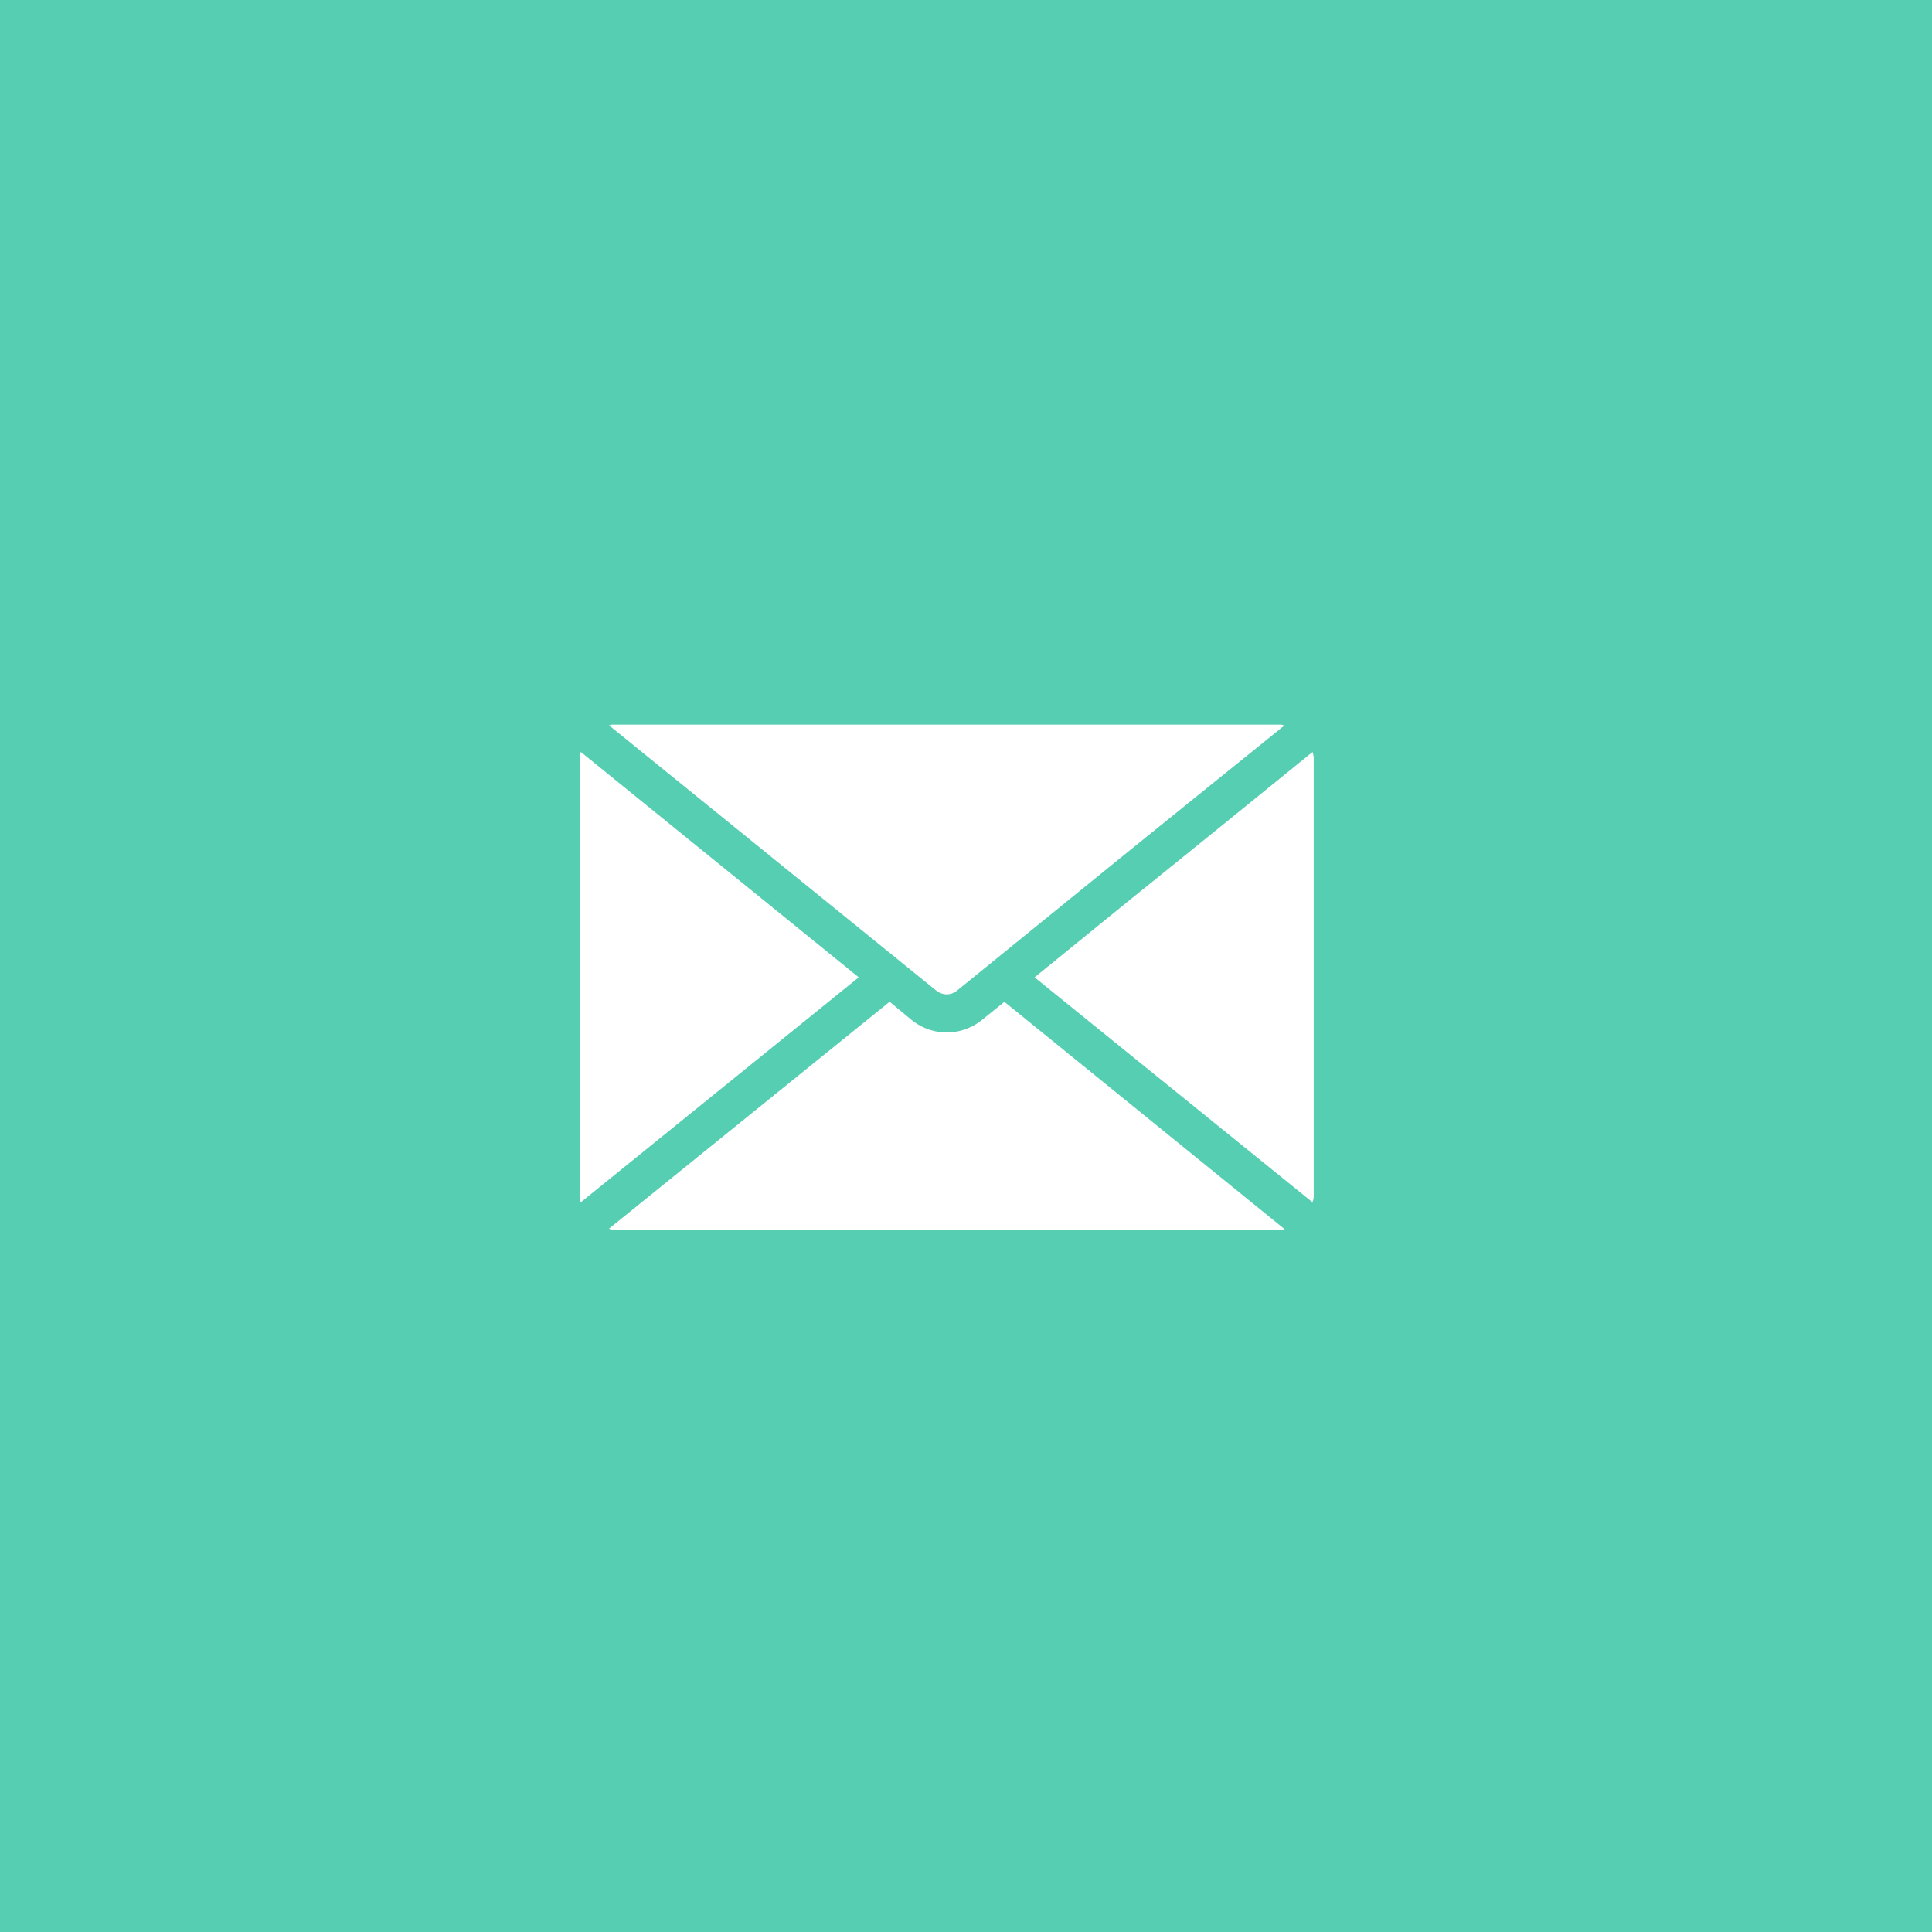
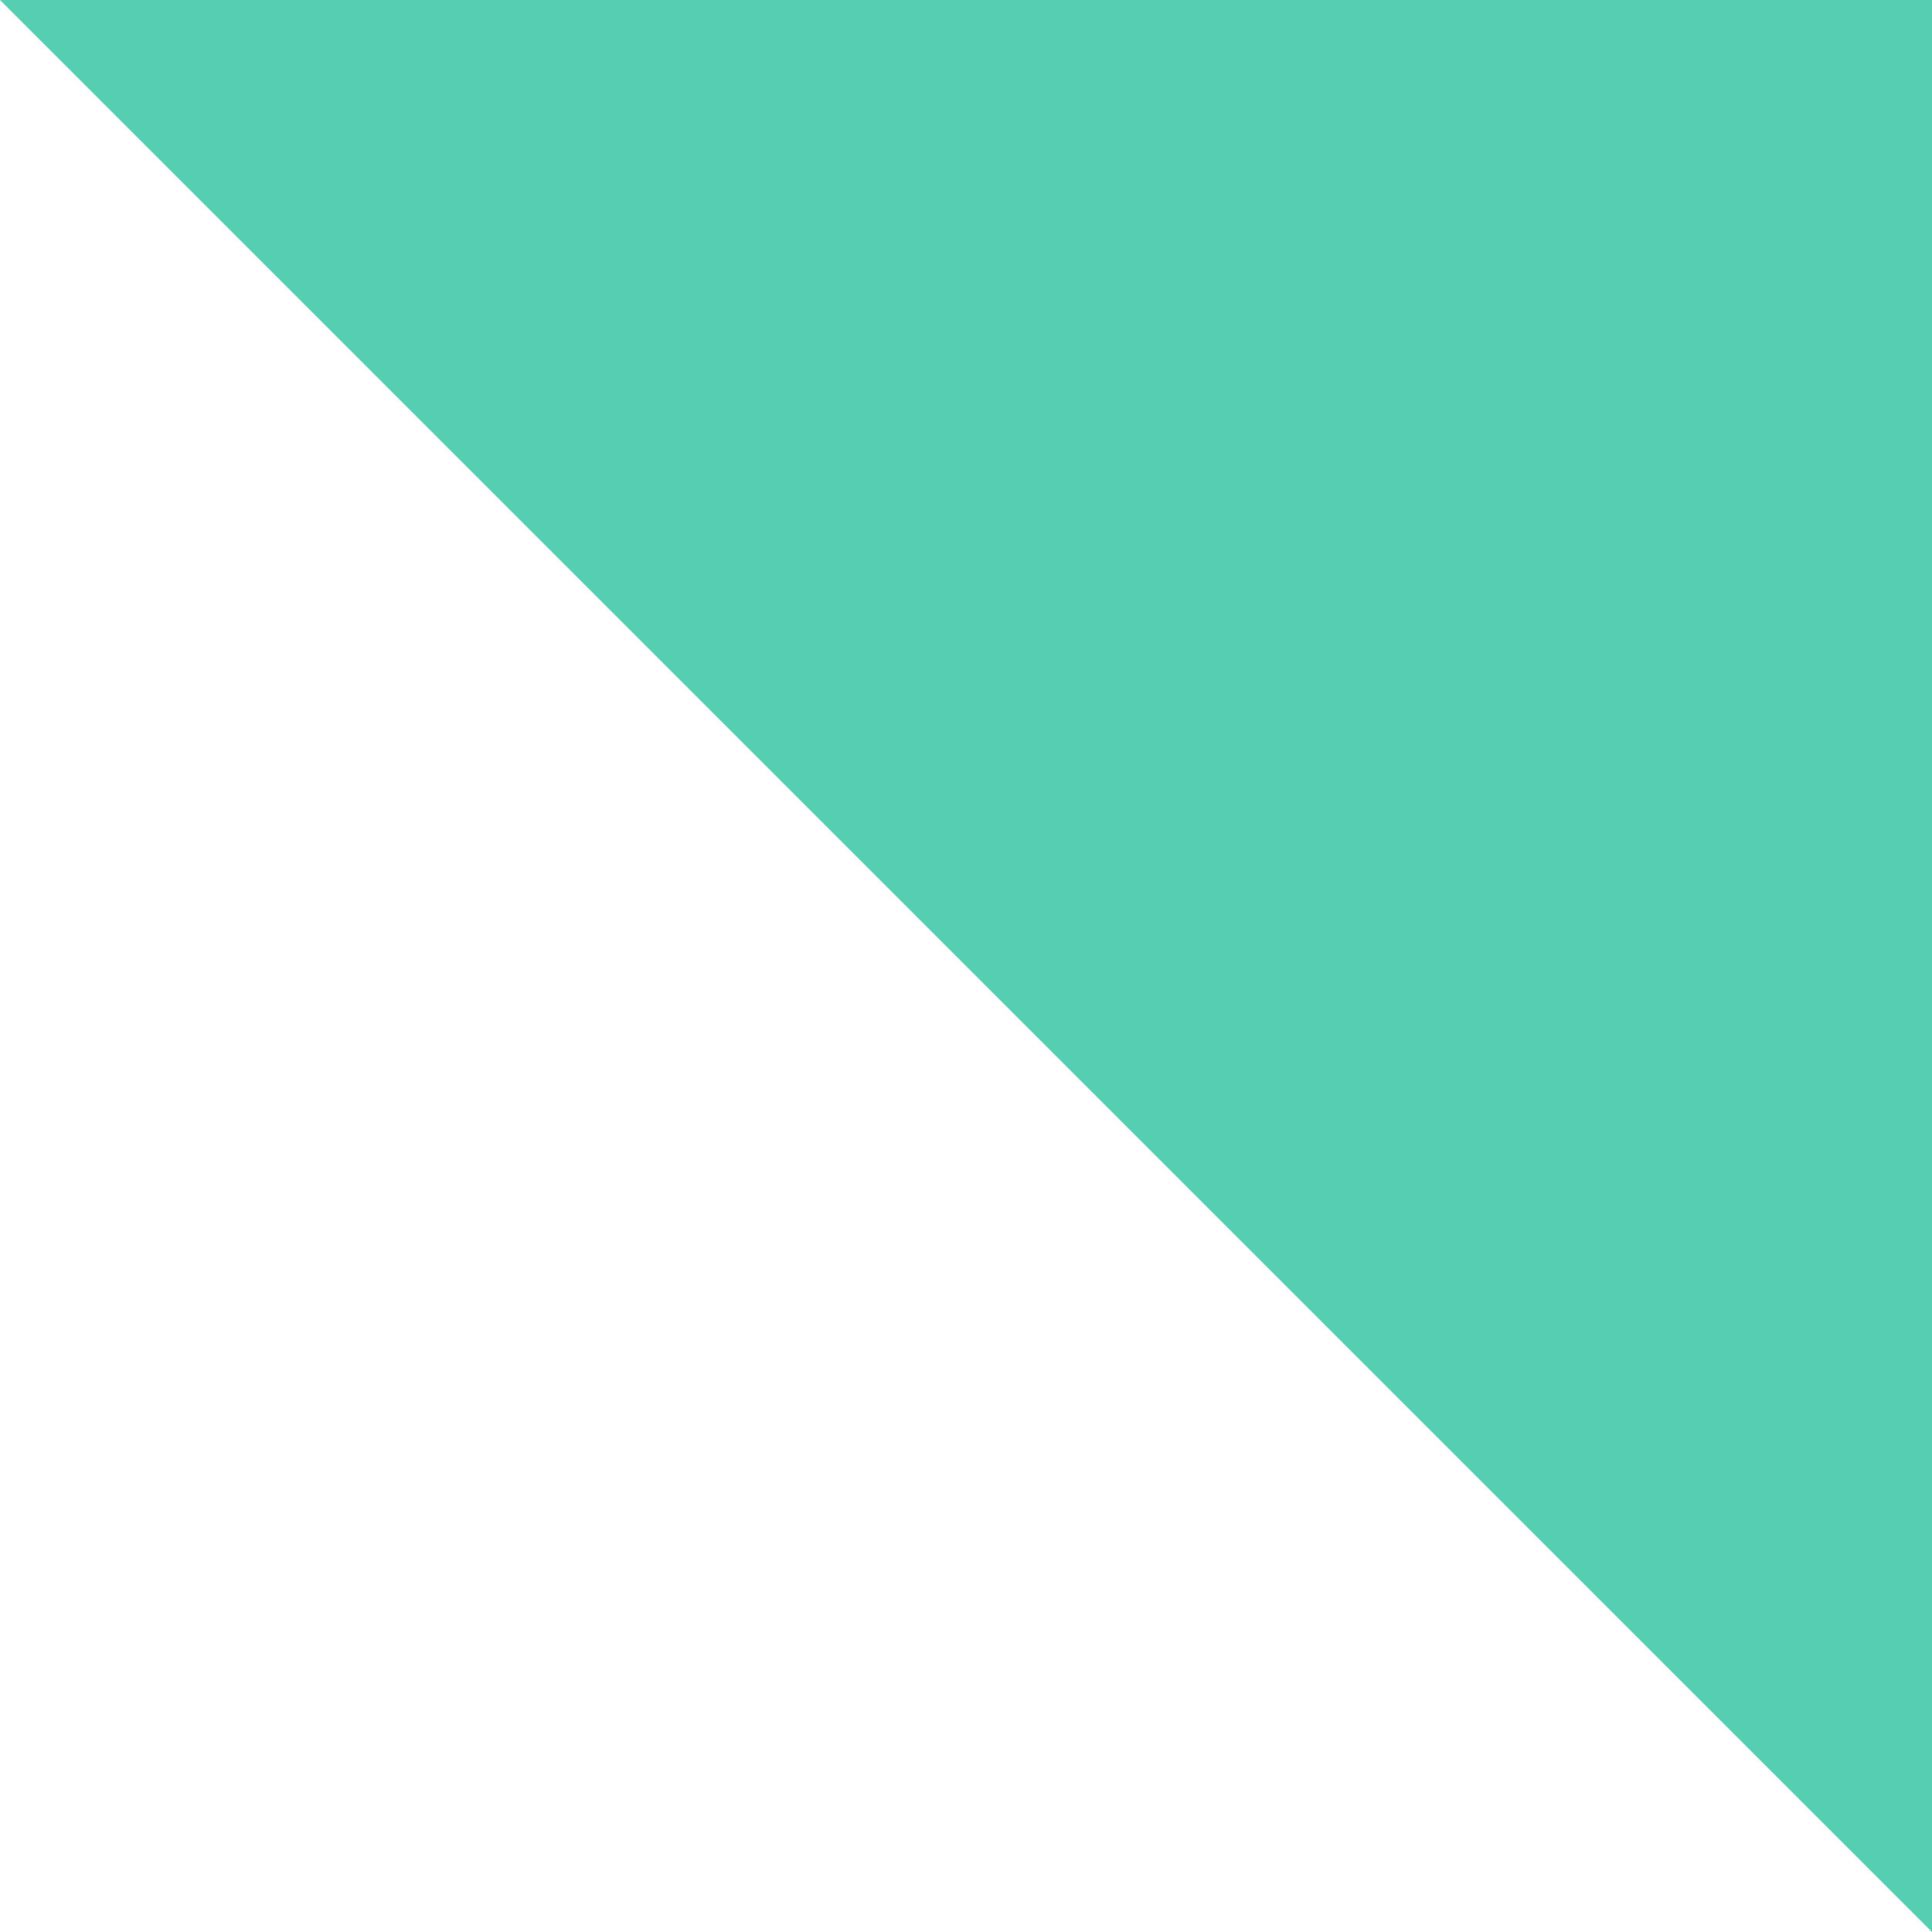
<svg xmlns="http://www.w3.org/2000/svg" width="50" height="50" fill="none">
-   <path fill="#56CEB2" d="M0 0h50v50H0z" />
-   <path d="M29.27 23.265l-2.495 2.028 7.194 5.823c.012-.05.03-.1.03-.16V19.62c0-.06-.018-.109-.03-.159-.943.765-2.85 2.316-4.7 3.805zm-4.494 2.365l3.867-3.14c1.779-1.442 3.617-2.921 4.6-3.717-.04-.01-.069-.02-.11-.02h-17.27c-.03 0-.069.01-.1.02l8.446 6.847c.18.15.399.15.568.01zm-9.746-6.17c-.01.05-.03.1-.03.159v11.338c0 .06.02.109.03.159l7.194-5.823-7.193-5.833zm10.386 6.933a1.454 1.454 0 01-.914.327c-.318 0-.646-.109-.914-.327l-.565-.468-7.265 5.875c.04.01.078.031.109.031h17.27c.04 0 .07-.019.11-.019l-7.253-5.885-.578.466z" fill="#fff" />
+   <path fill="#56CEB2" d="M0 0h50v50z" />
</svg>